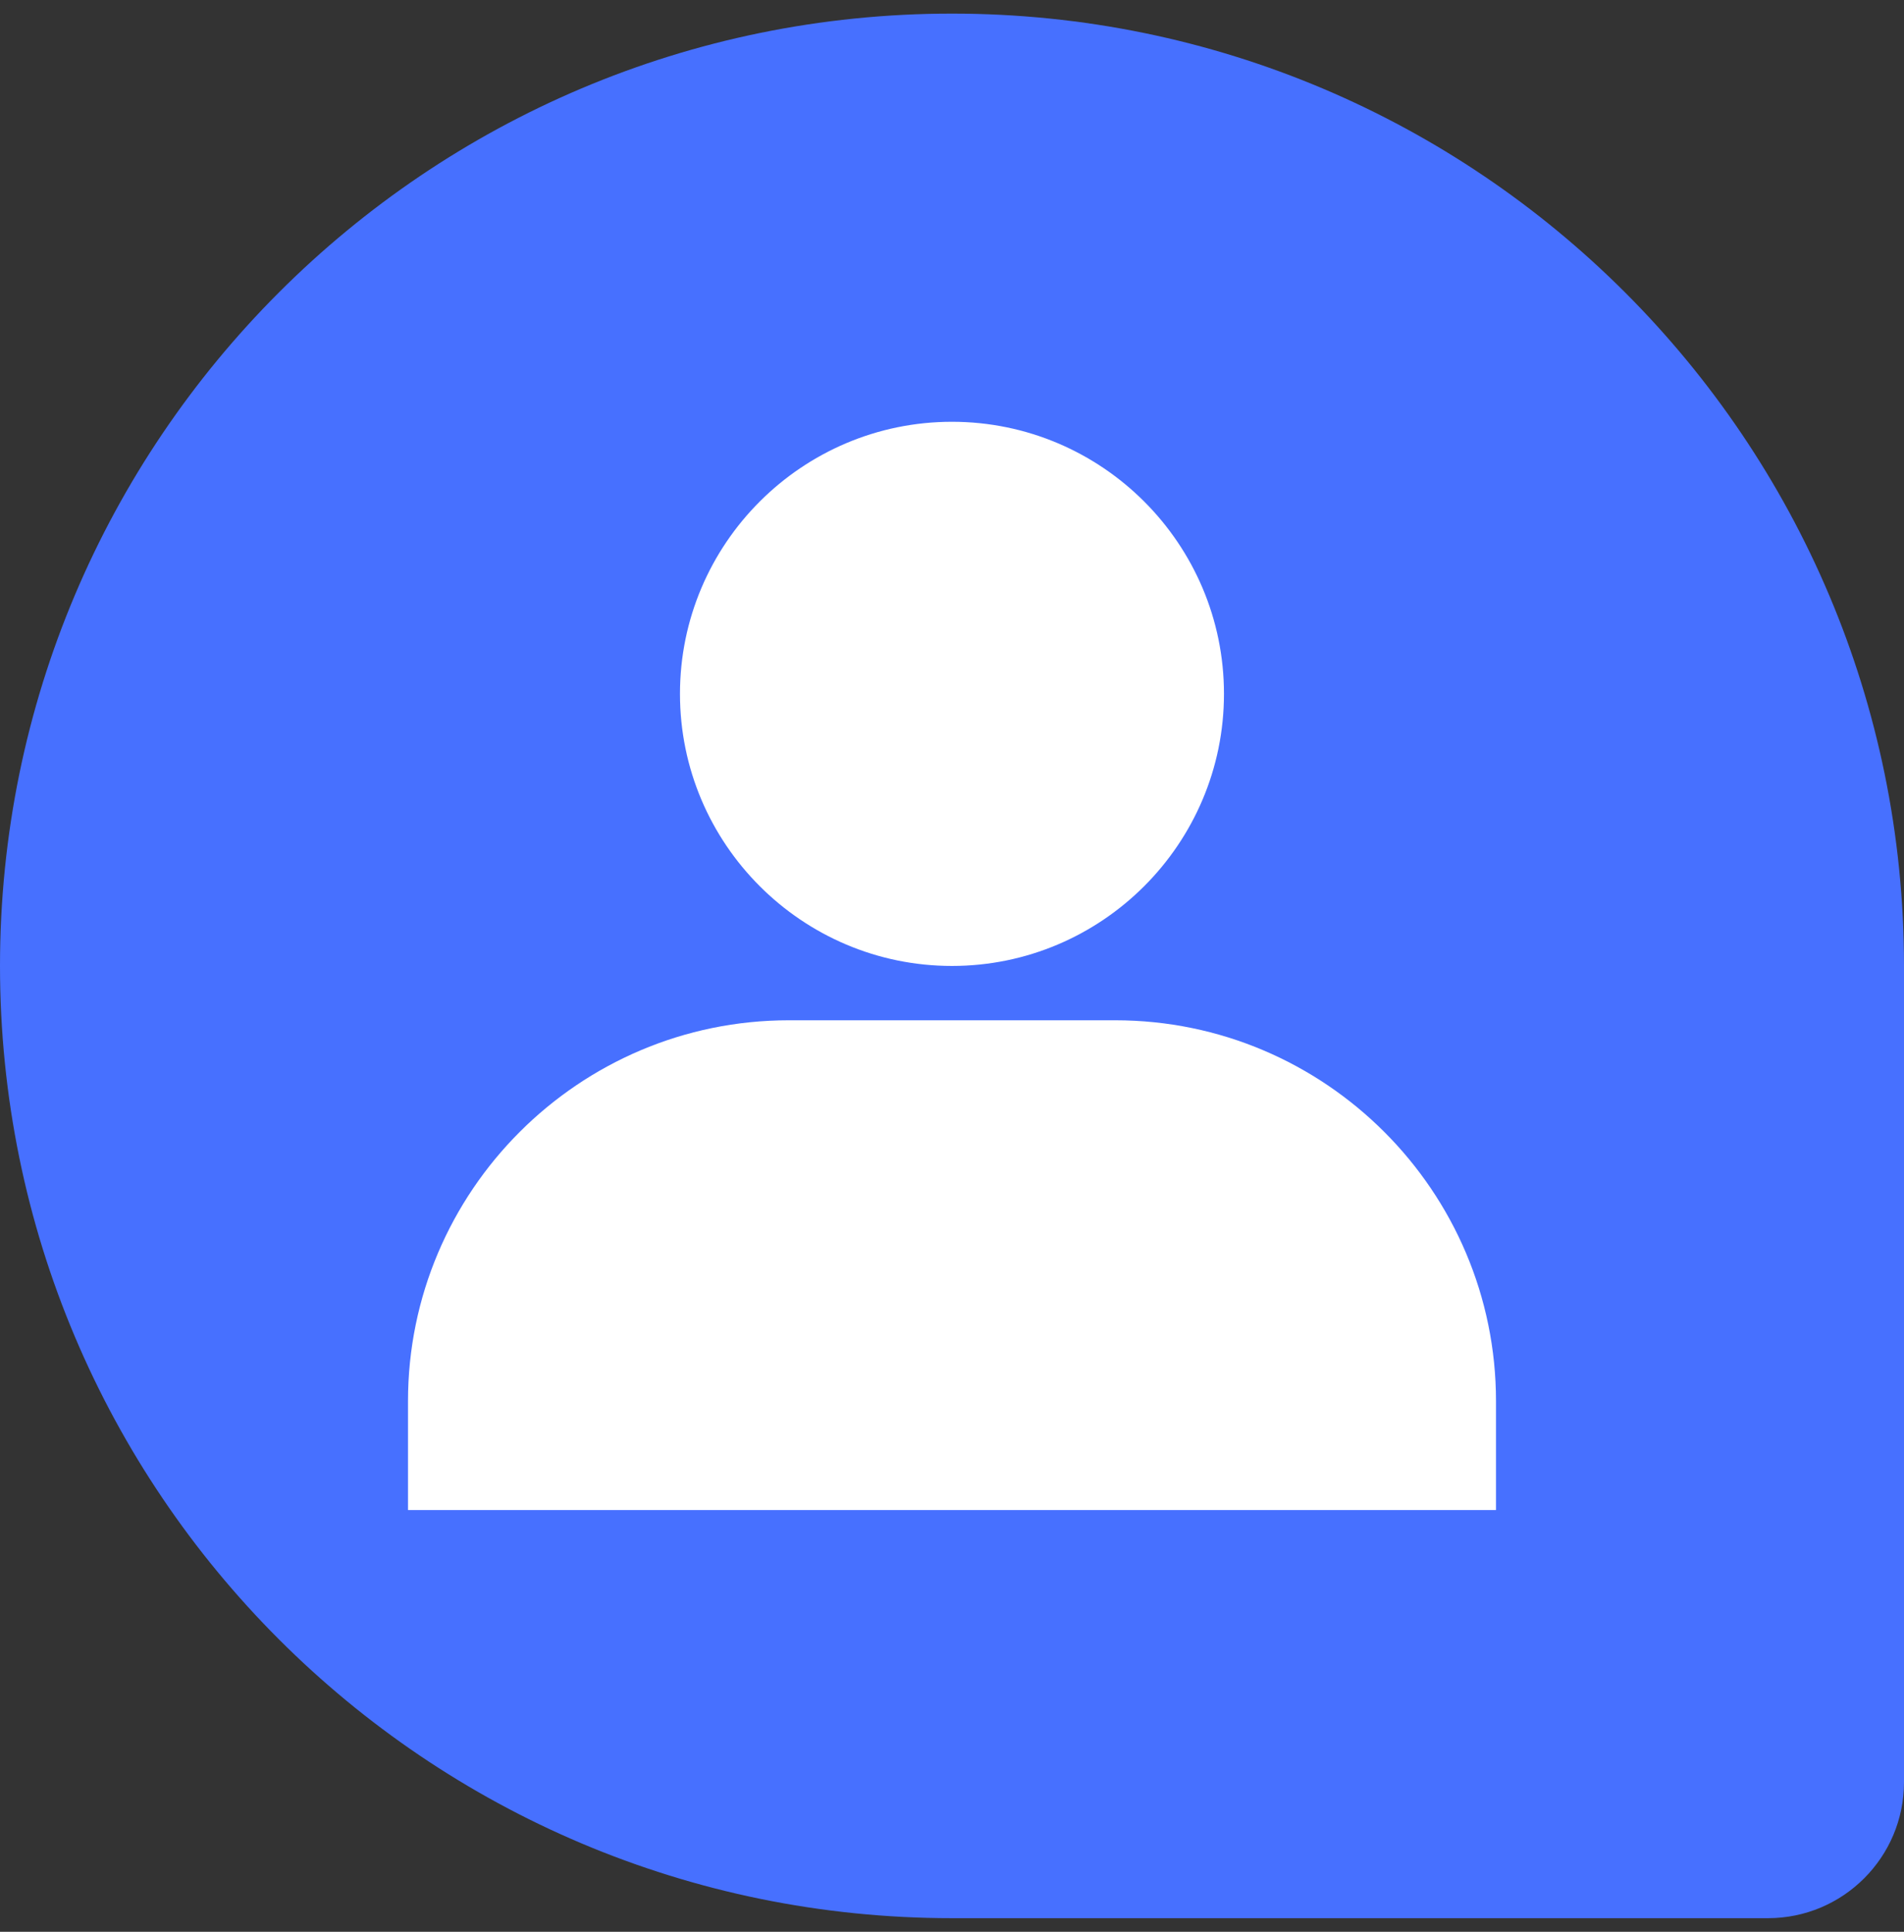
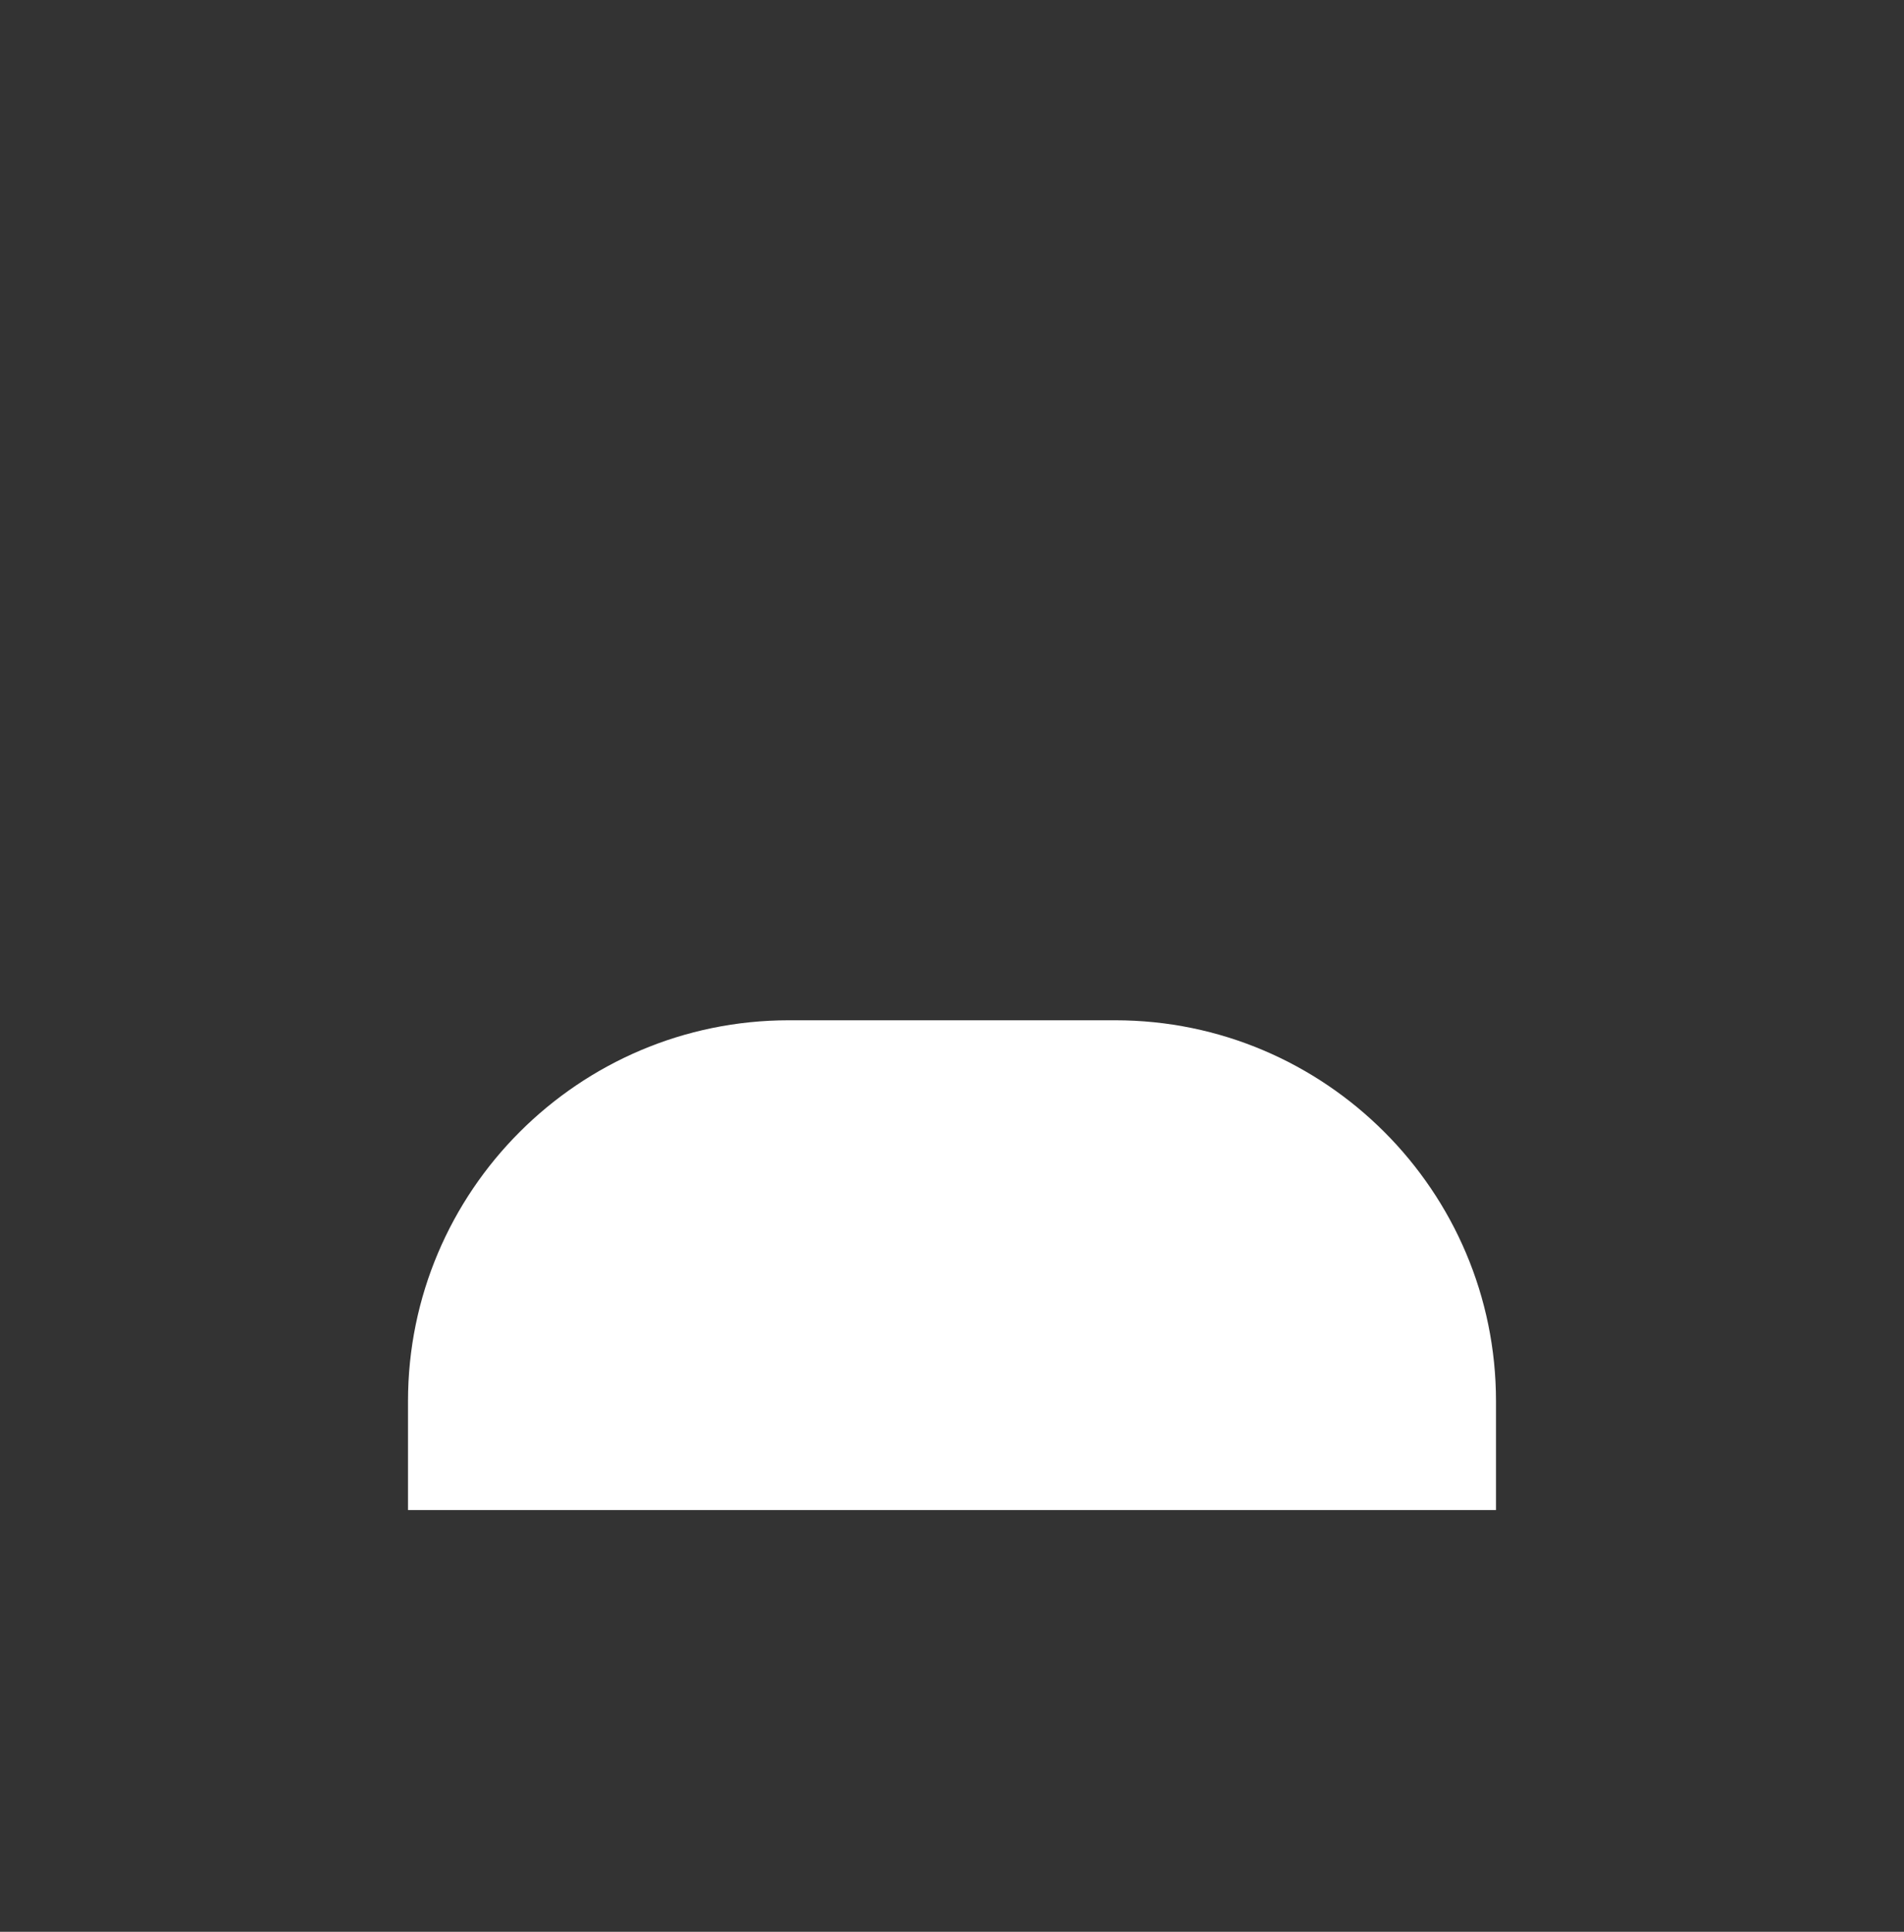
<svg xmlns="http://www.w3.org/2000/svg" width="70" height="71" viewBox="0 0 70 71" fill="none">
  <rect x="0" y="0" width="70" height="71" fill="#333333" stroke="none" />
-   <path d="M0 35.5C0 16.17 15.67 0.5 35 0.5C54.33 0.5 70 16.17 70 35.5V65.5C70 68.261 67.761 70.5 65 70.5H35C15.67 70.5 0 54.83 0 35.5Z" fill="#4770FF" />
  <path d="M55 51.499C55 43.779 48.718 37.499 41 37.499H29C21.282 37.499 15 43.779 15 51.499V55.499H55V51.499Z" fill="white" />
-   <path d="M44.999 25.502C44.999 19.988 40.513 15.502 34.999 15.502C29.485 15.502 24.999 19.988 24.999 25.502C24.999 31.015 29.485 35.502 34.999 35.502C40.513 35.502 44.999 31.015 44.999 25.502Z" fill="white" />
</svg>